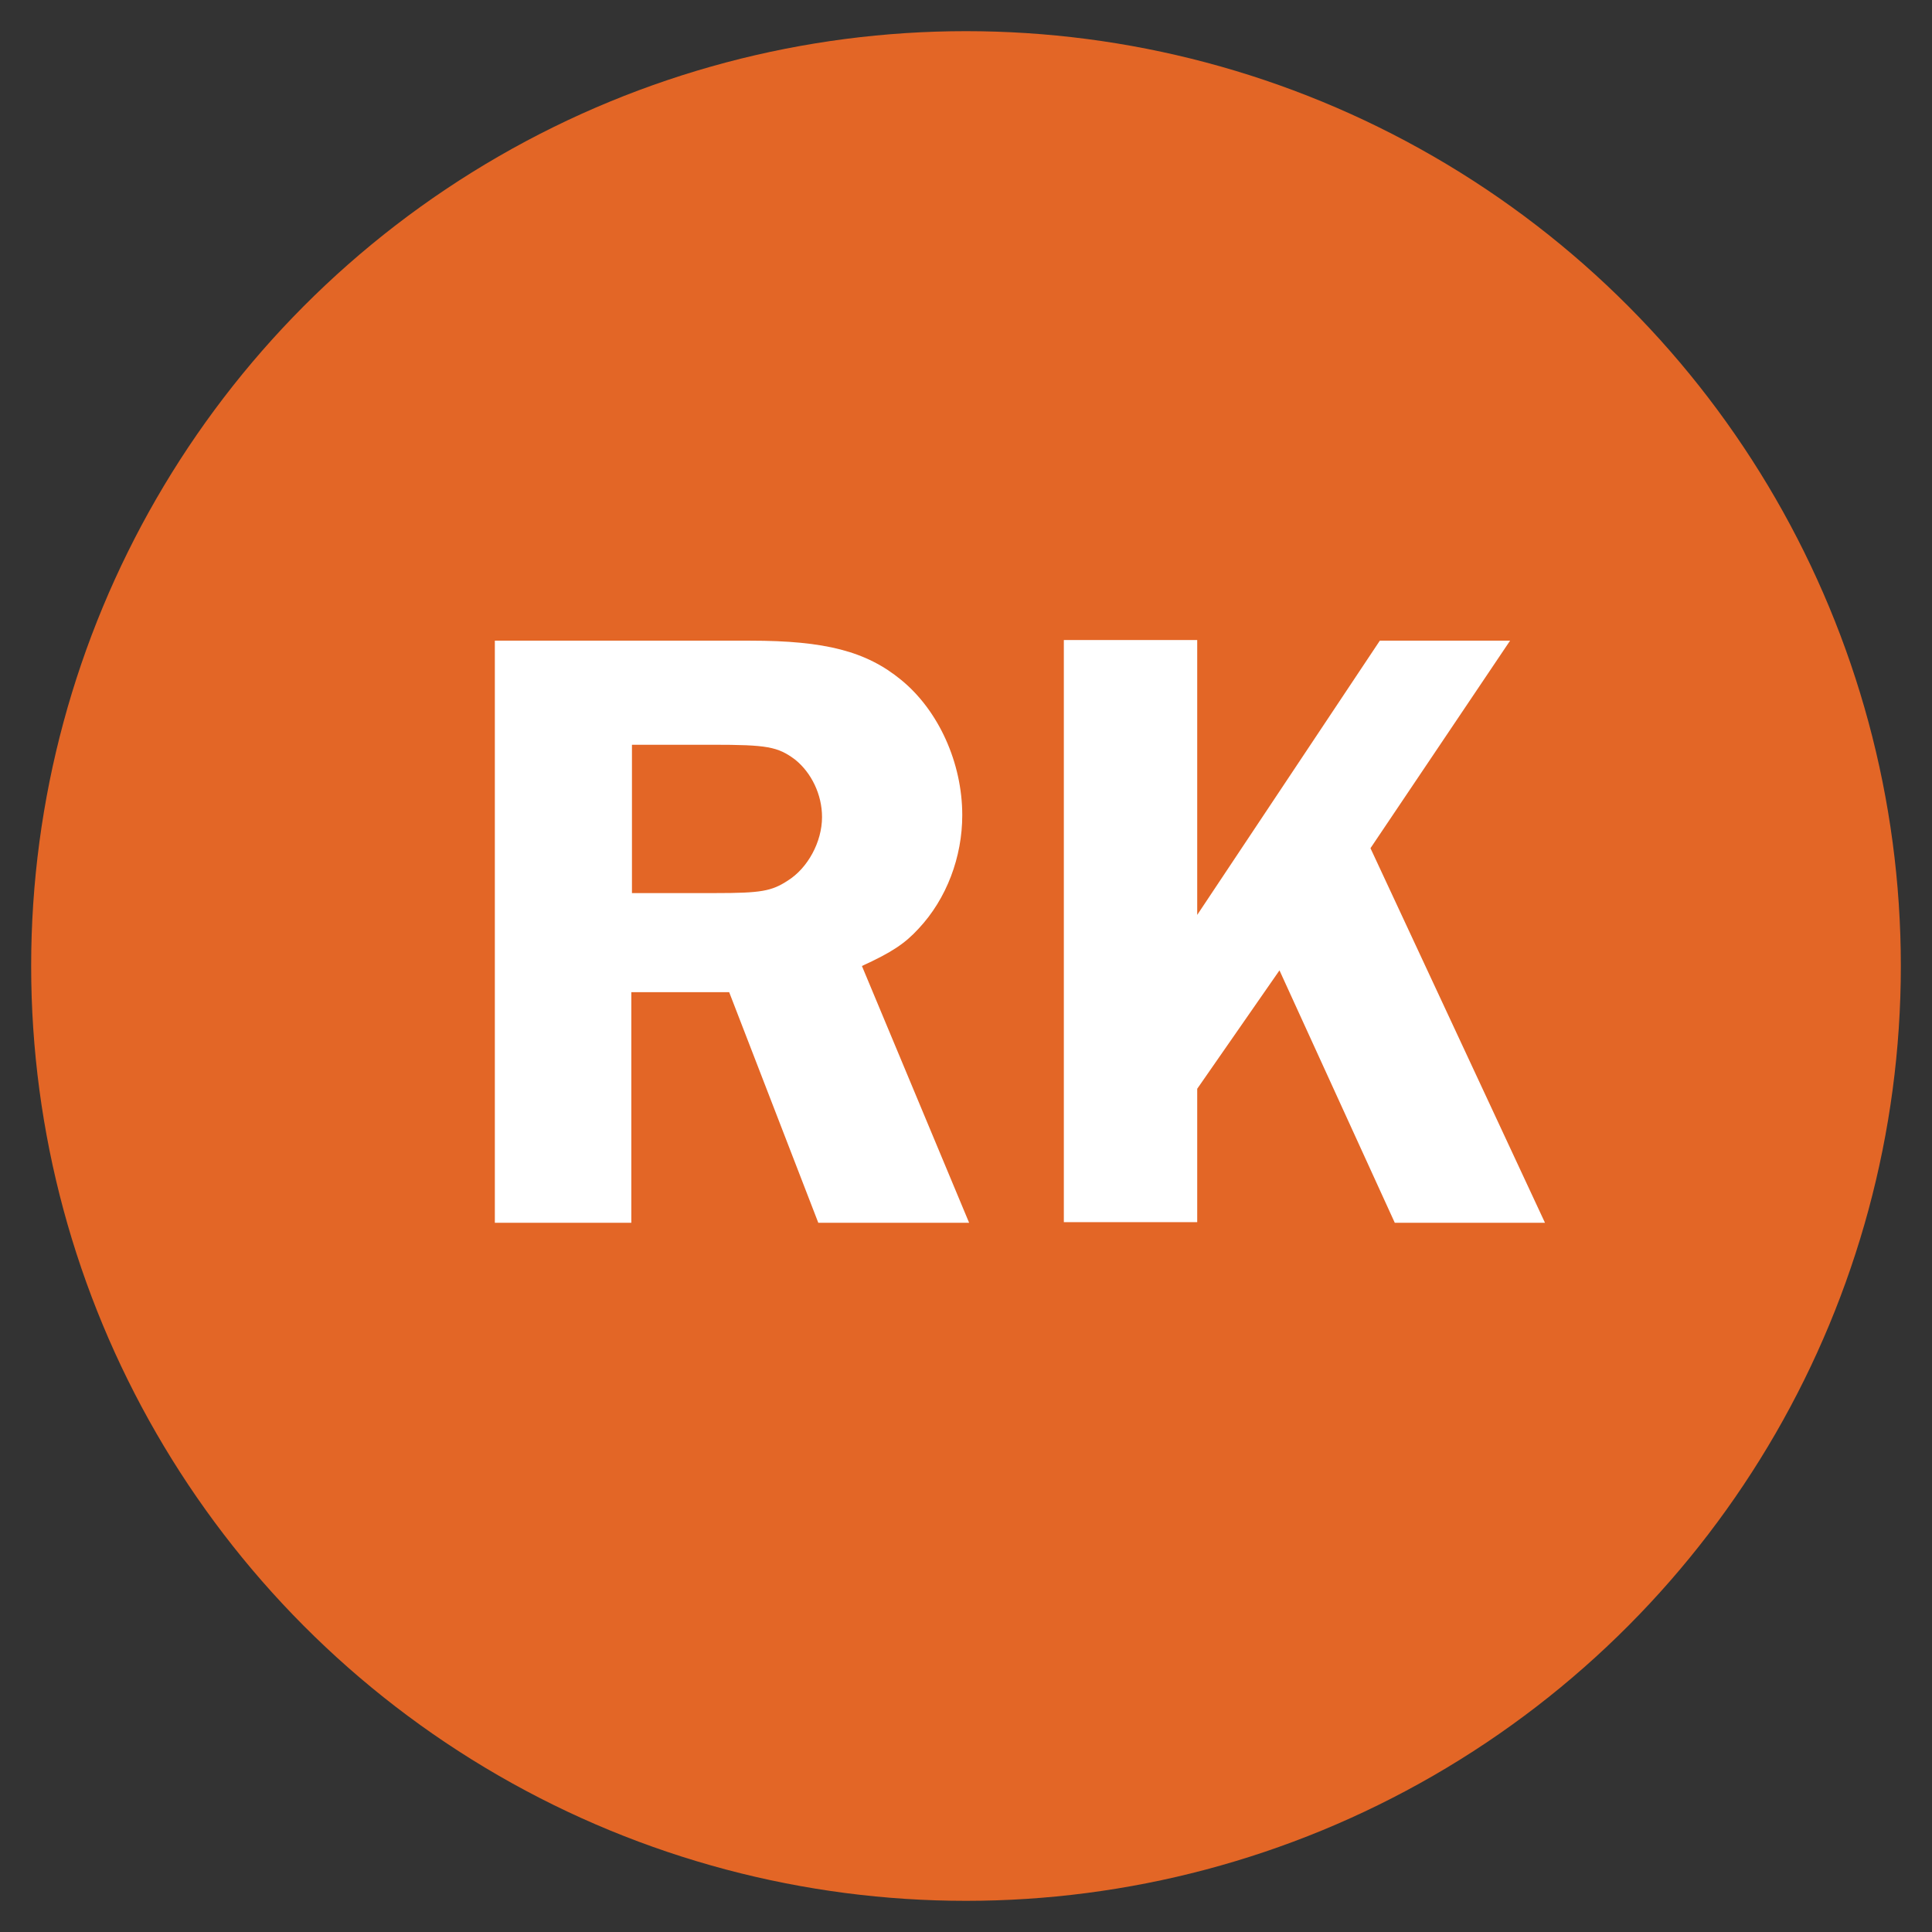
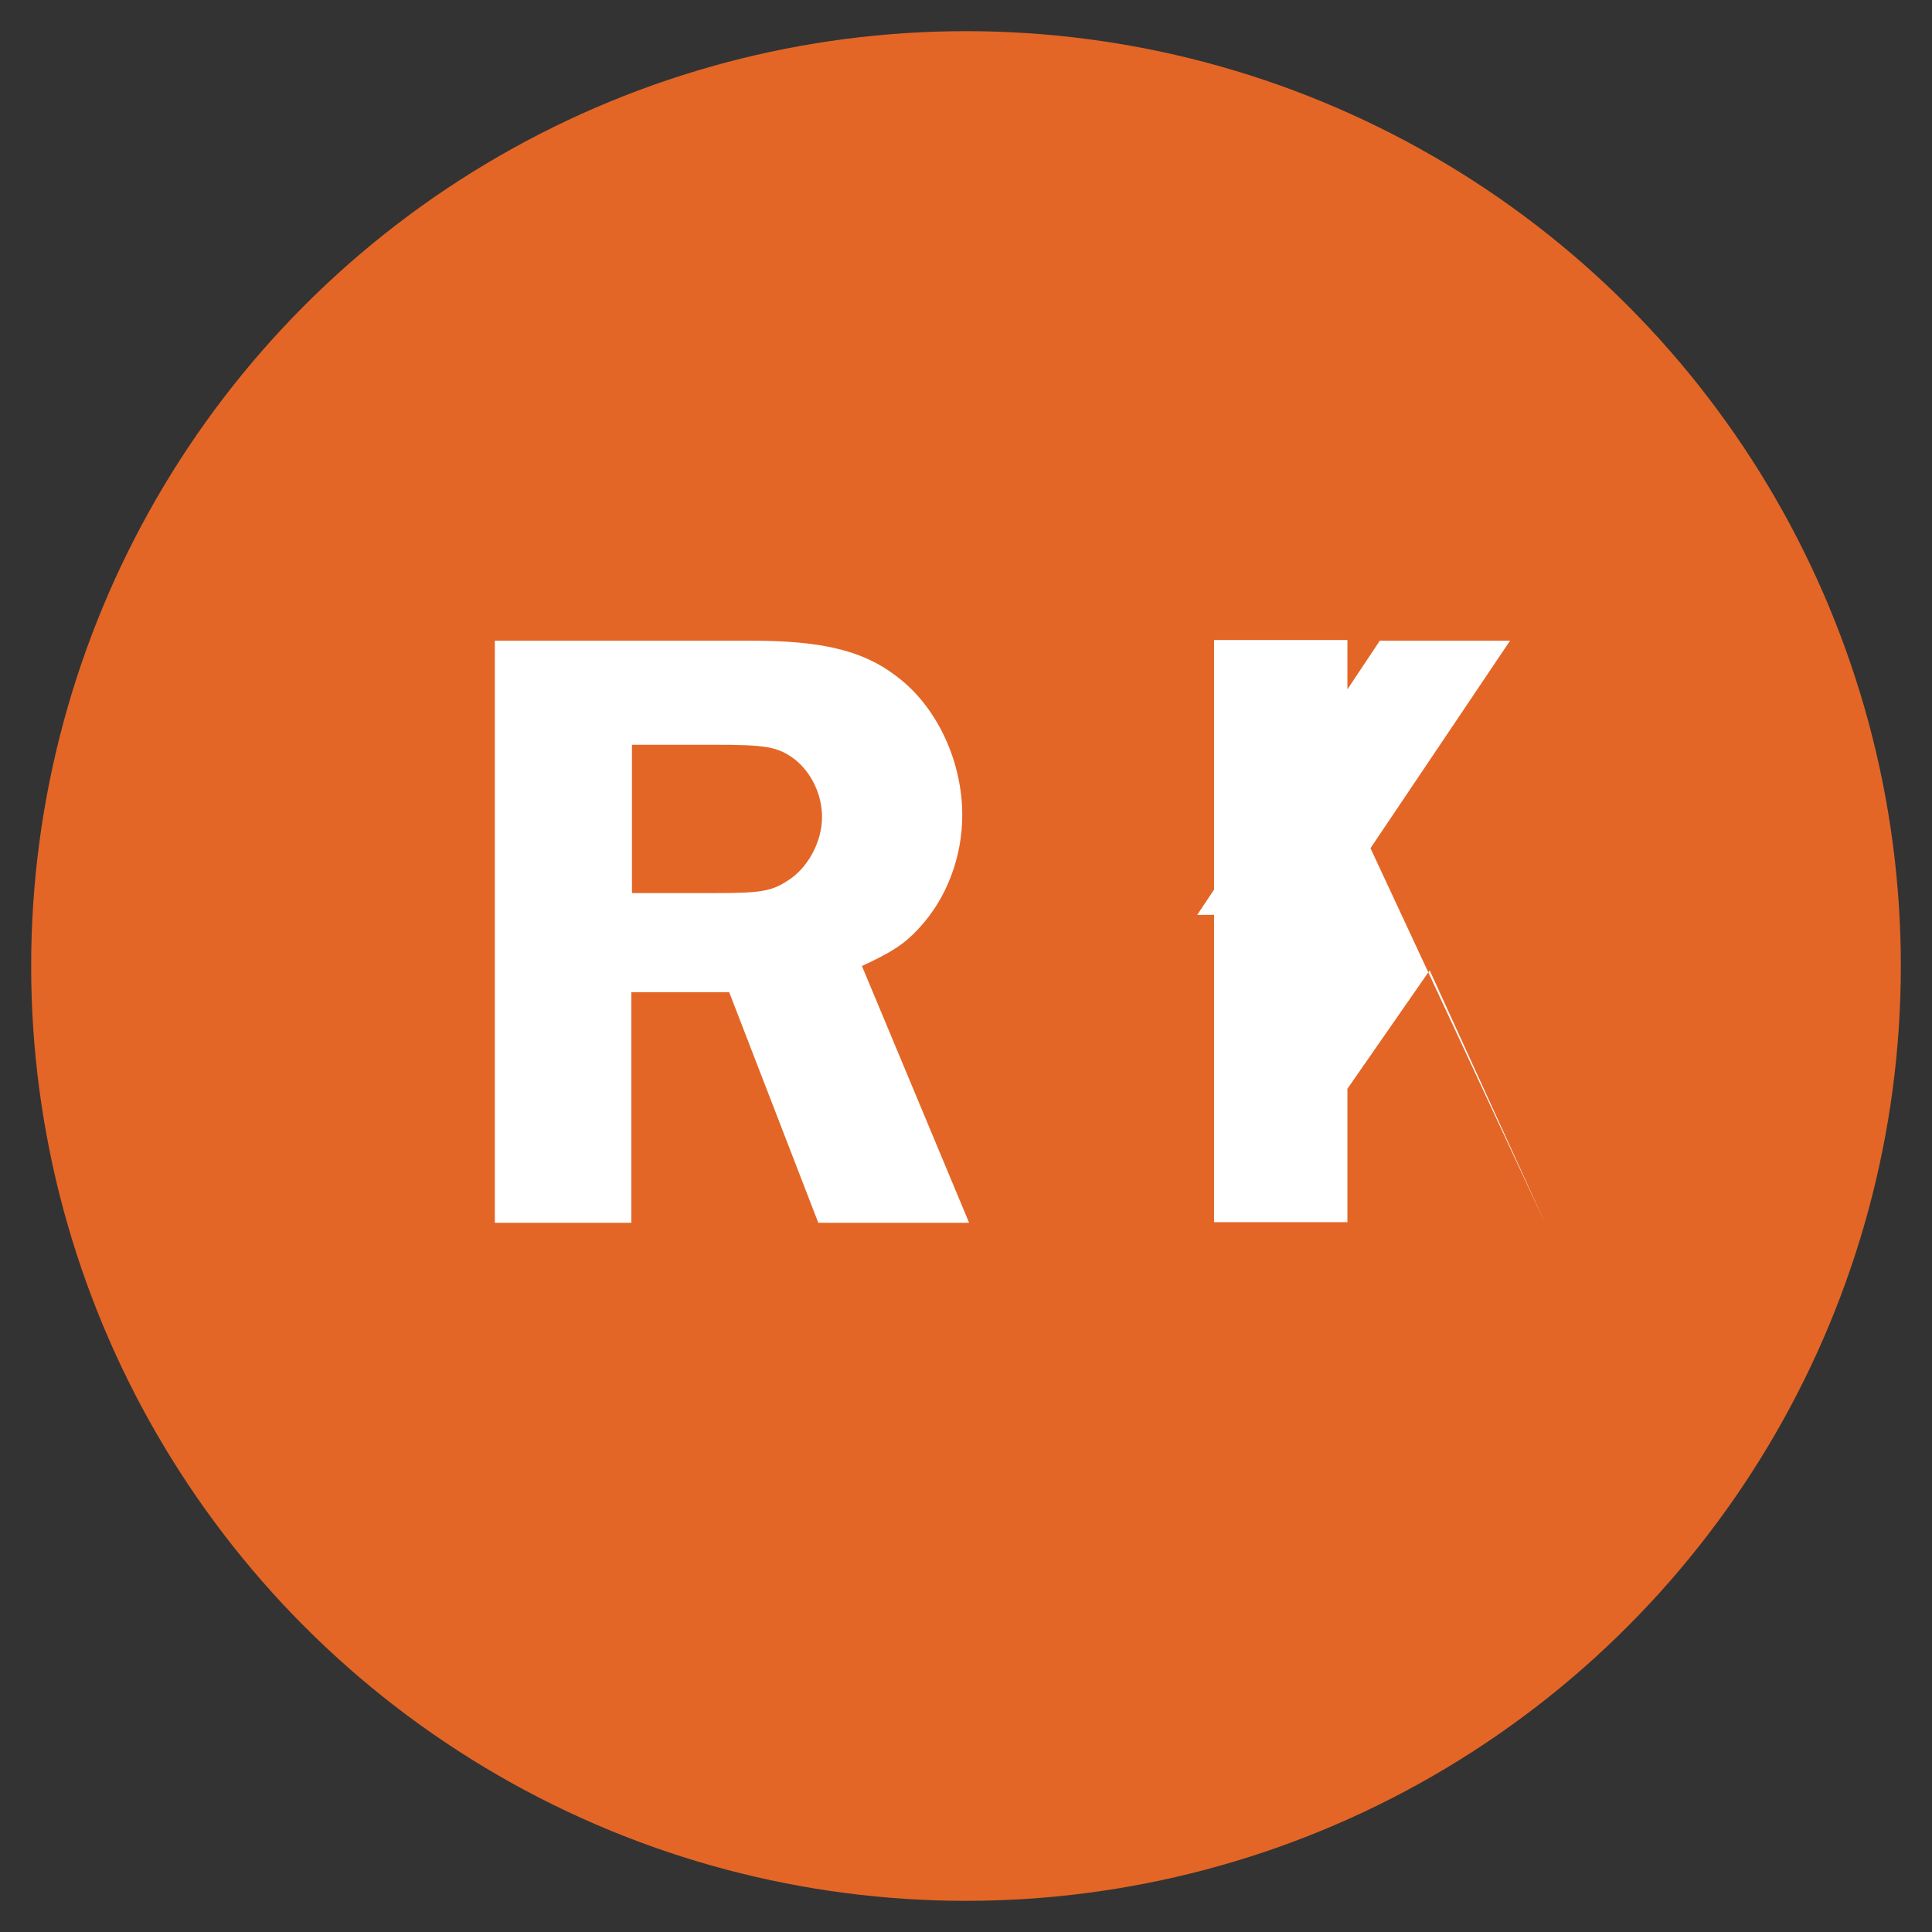
<svg xmlns="http://www.w3.org/2000/svg" viewBox="0 0 31 31" data-name="Layer 1" id="Layer_1">
  <rect x="0" y="0" width="31" height="31" fill="#333333" stroke="none" />
  <defs>
    <style>
      .cls-1 {
        fill: #fff;
      }

      .cls-2 {
        fill: #e36626;
      }

      .cls-3 {
        fill: none;
      }
    </style>
  </defs>
-   <rect height="11.45" width="32.54" y="10.77" x="-31.8" class="cls-3" />
  <circle r="15" cy="15.5" cx="15.5" class="cls-2" />
  <g>
-     <rect height="28.39" width="26.42" y="10.28" x="2.76" class="cls-3" />
    <path d="M10.14,19.62h-2.2v-9.34h4.1c1.2,0,1.86.17,2.42.63.6.49.98,1.33.98,2.17,0,.67-.25,1.34-.7,1.82-.22.24-.43.38-.91.6l1.72,4.12h-2.42l-1.43-3.7h-1.57v3.7ZM10.14,14.33h1.34c.73,0,.9-.03,1.16-.2.32-.2.55-.62.55-1.02,0-.36-.17-.71-.43-.92-.28-.21-.45-.24-1.33-.24h-1.29v2.38Z" class="cls-1" />
-     <path d="M19.21,14.68l2.93-4.4h2.09l-2.24,3.33,2.8,6.01h-2.41l-1.85-4.05-1.32,1.9v2.14h-2.14v-9.34h2.14v4.4Z" class="cls-1" />
+     <path d="M19.21,14.68l2.93-4.4h2.09l-2.24,3.33,2.8,6.01l-1.85-4.05-1.32,1.9v2.14h-2.14v-9.34h2.14v4.4Z" class="cls-1" />
  </g>
  <rect height="28.39" width="26.42" y="-23.96" x="2.76" class="cls-3" />
  <rect height="28.39" width="26.42" y="-21.86" x="2.76" class="cls-3" />
</svg>